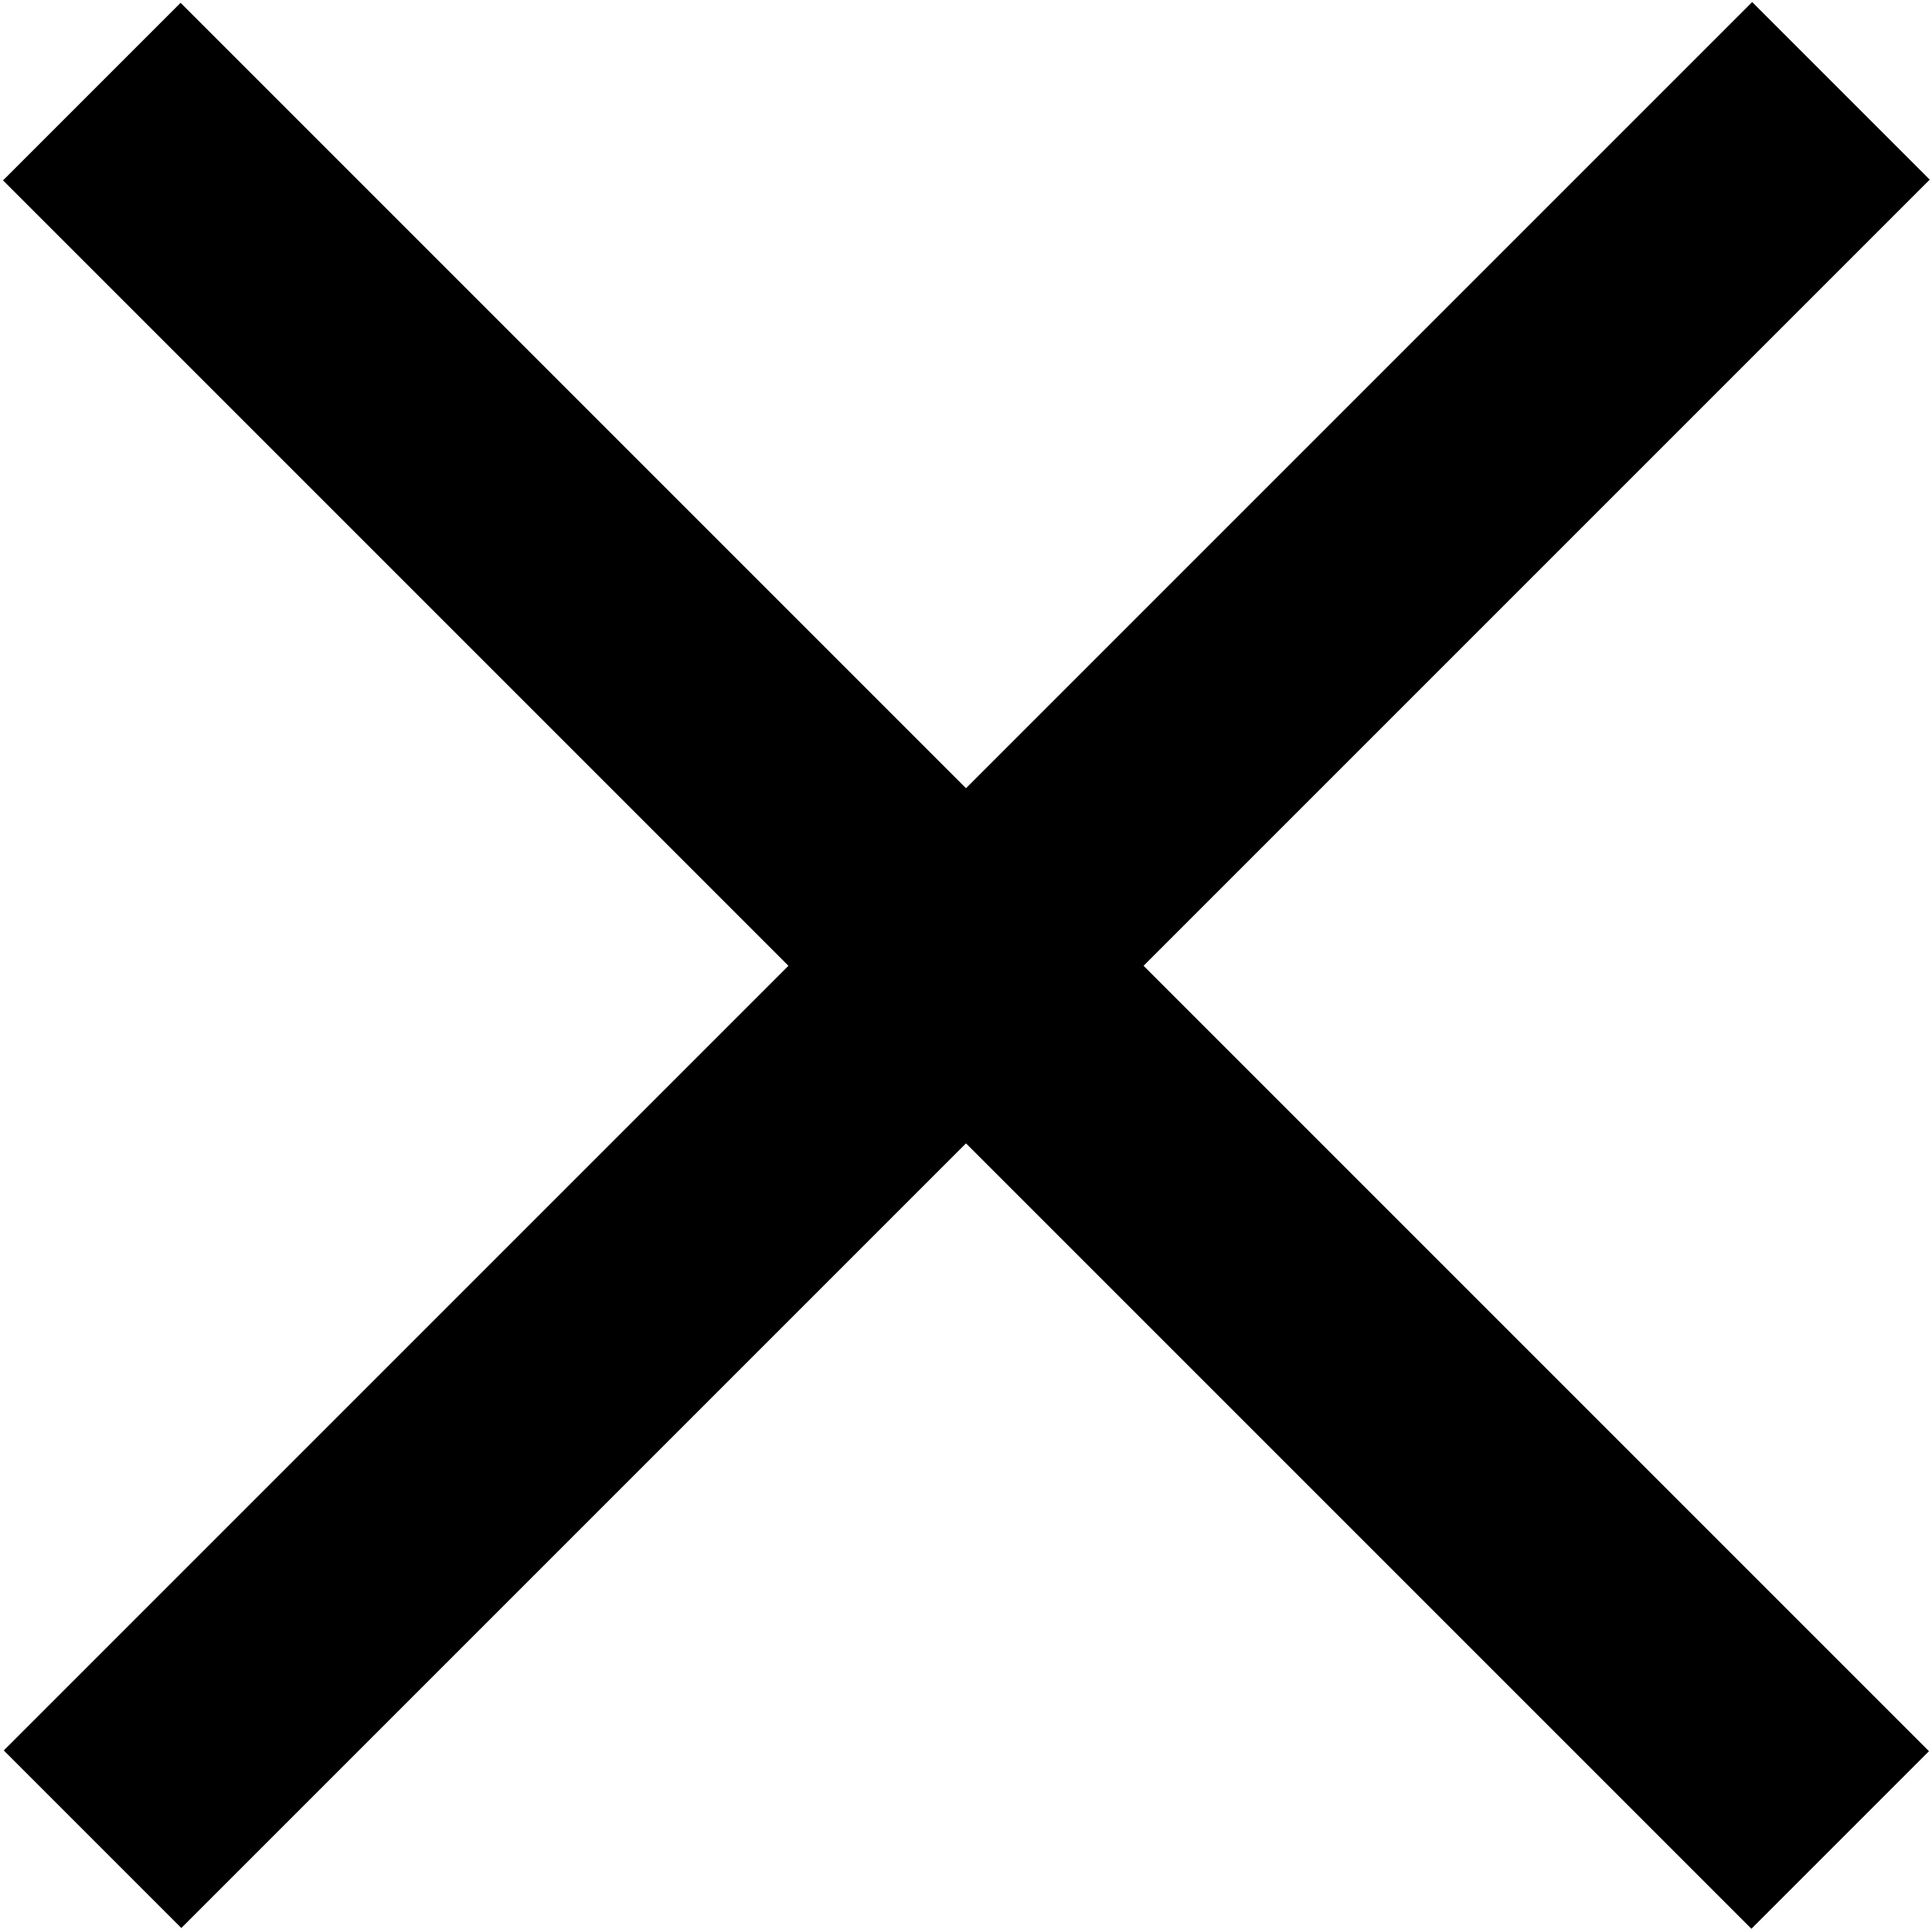
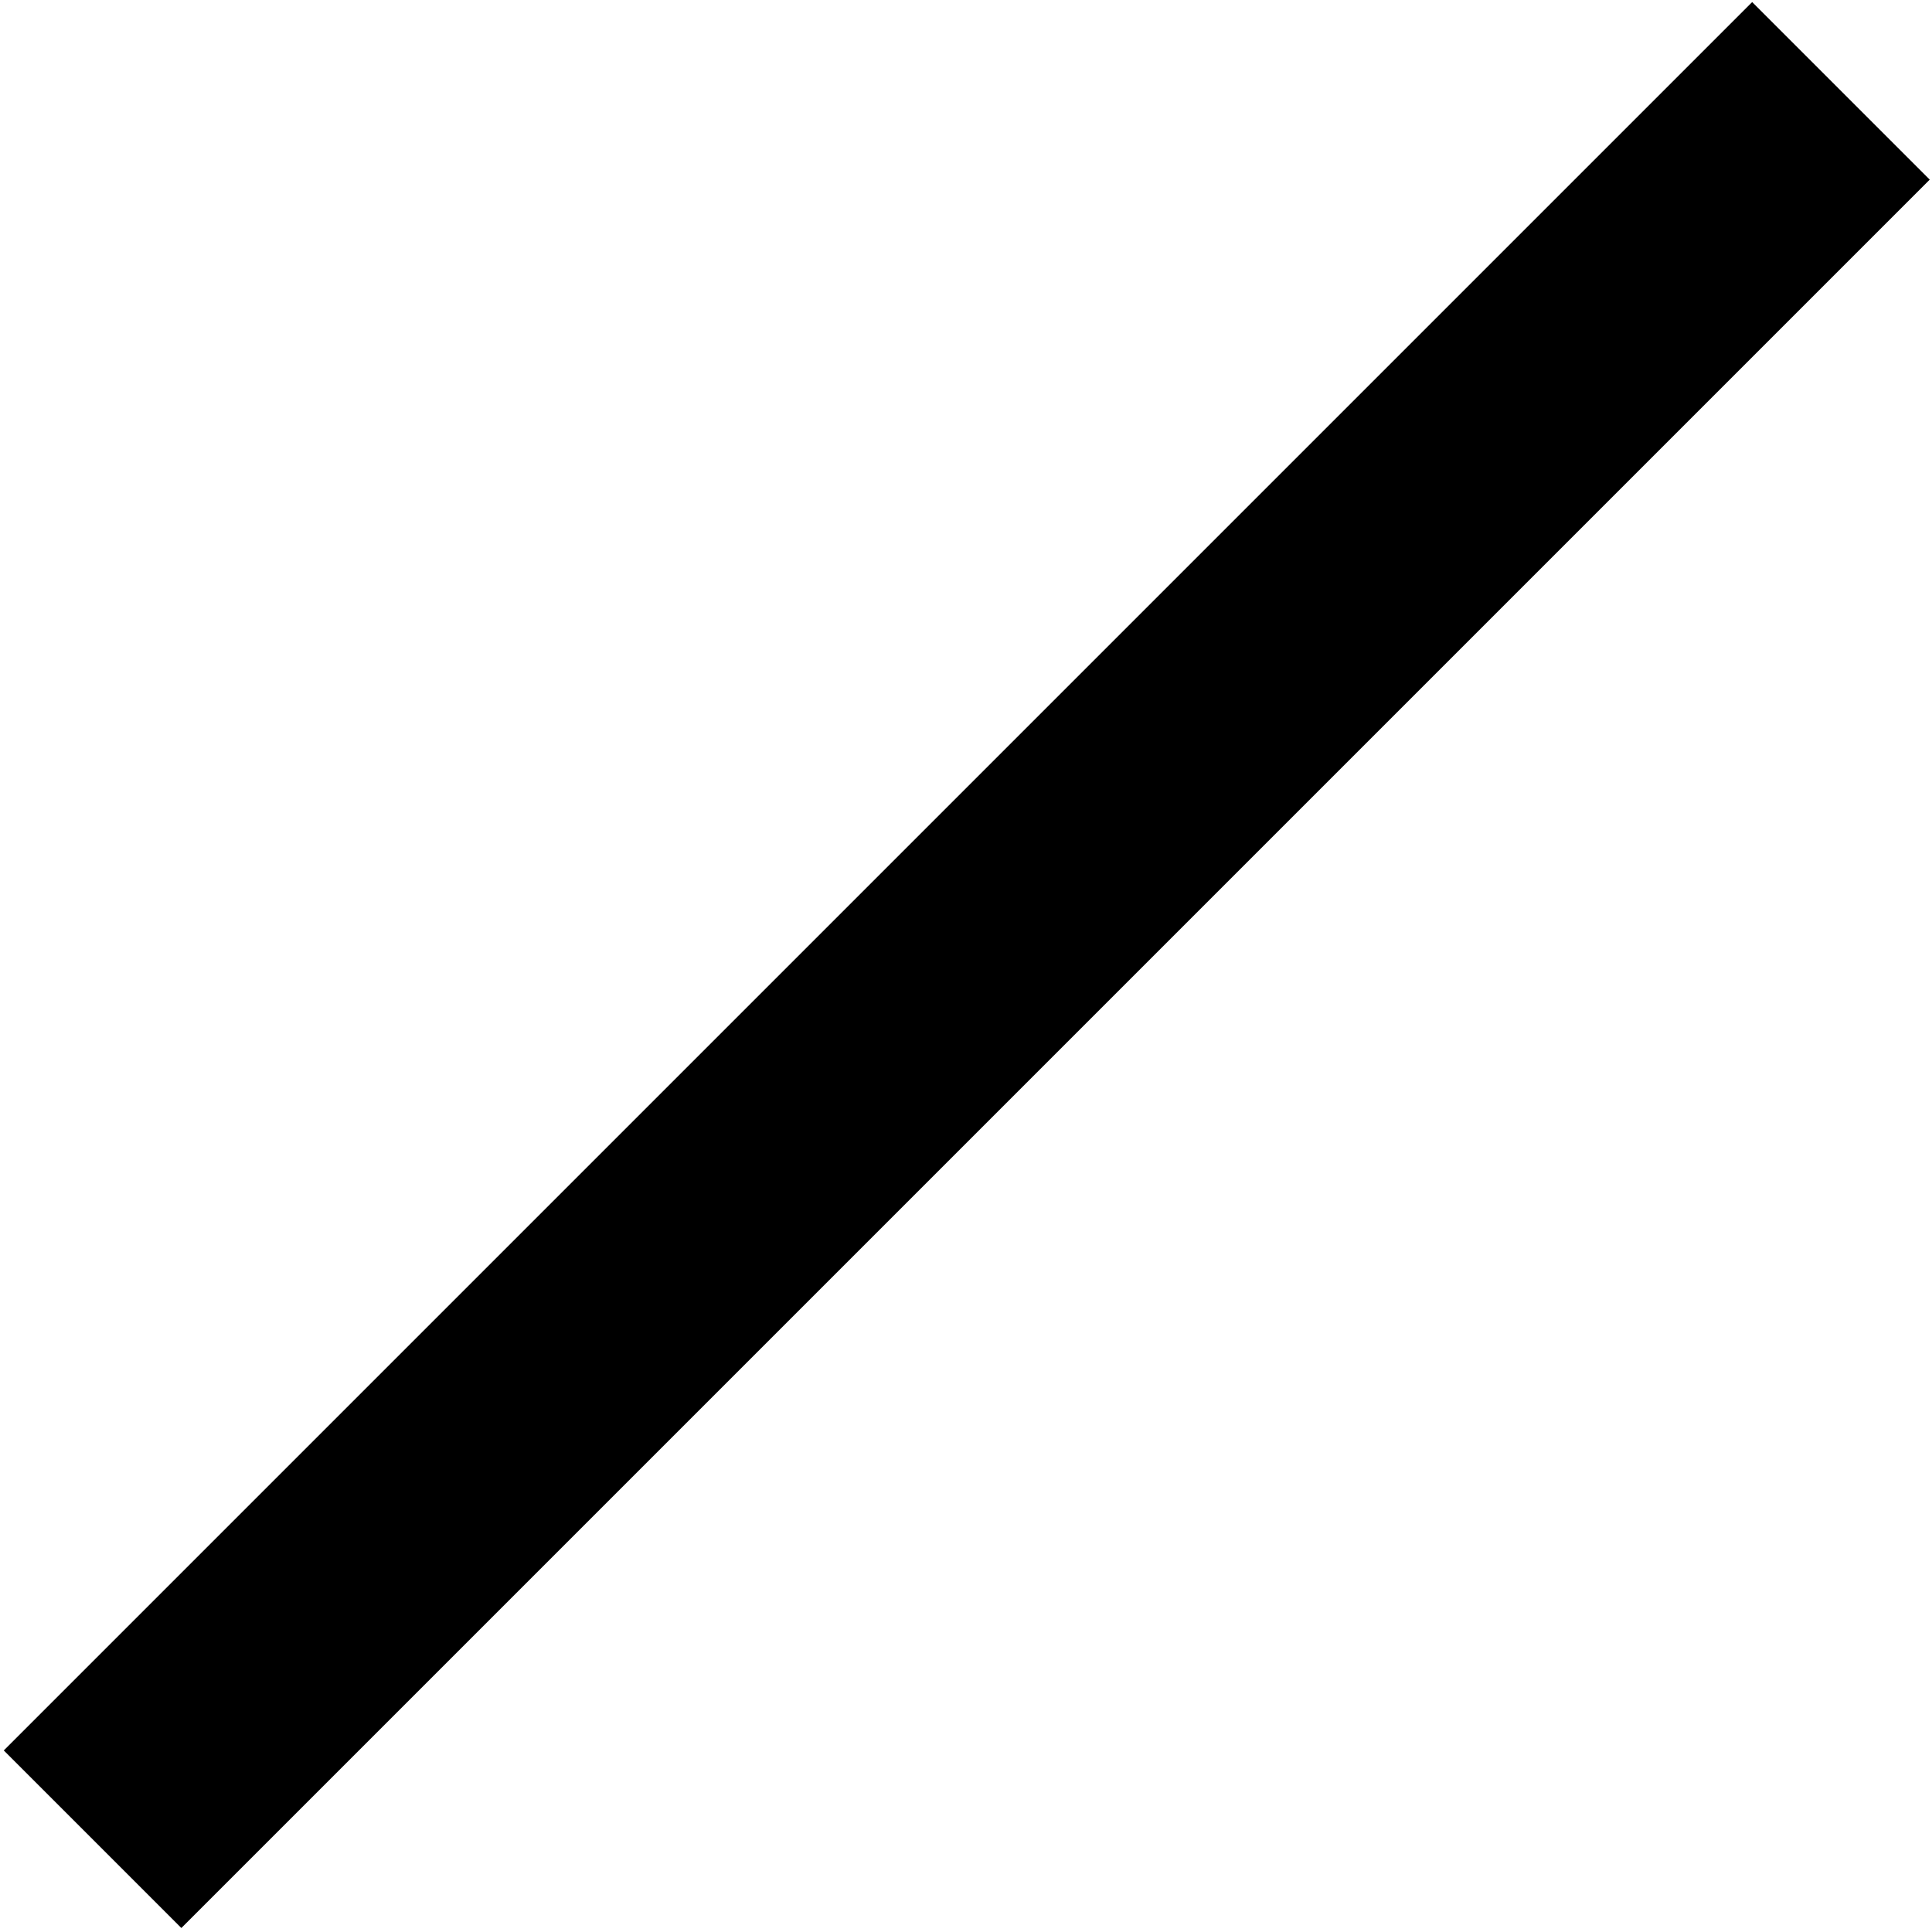
<svg xmlns="http://www.w3.org/2000/svg" version="1.1" id="Layer_1" x="0px" y="0px" viewBox="0 0 1000 1000" style="enable-background:new 0 0 1000 1000;" xml:space="preserve">
  <rect x="-1500" width="1000" height="145" />
  <rect x="-1072.5" y="427.5" transform="matrix(6.123234e-17 -1 1 6.123234e-17 -1072.5 -72.5)" width="1000" height="145" />
  <rect x="-1927.5" y="427.5" transform="matrix(6.123234e-17 -1 1 6.123234e-17 -1927.5 -927.5)" width="1000" height="145" />
  <rect x="-1500" y="855" width="400" height="145" />
-   <rect x="-900" y="855" width="400" height="145" />
  <rect x="1234" width="1000" height="145" />
  <rect x="1234" y="285" width="1000" height="145" />
-   <rect x="1234" y="570" width="1000" height="145" />
-   <rect x="1234" y="855" width="1000" height="145" />
  <rect x="-139.5" y="434.5" transform="matrix(0.707 -0.707 0.707 0.707 -206.608 500.207)" width="1280" height="130" />
-   <rect x="-140" y="435" transform="matrix(0.707 0.707 -0.707 0.707 500 -207.107)" width="1280" height="130" />
</svg>